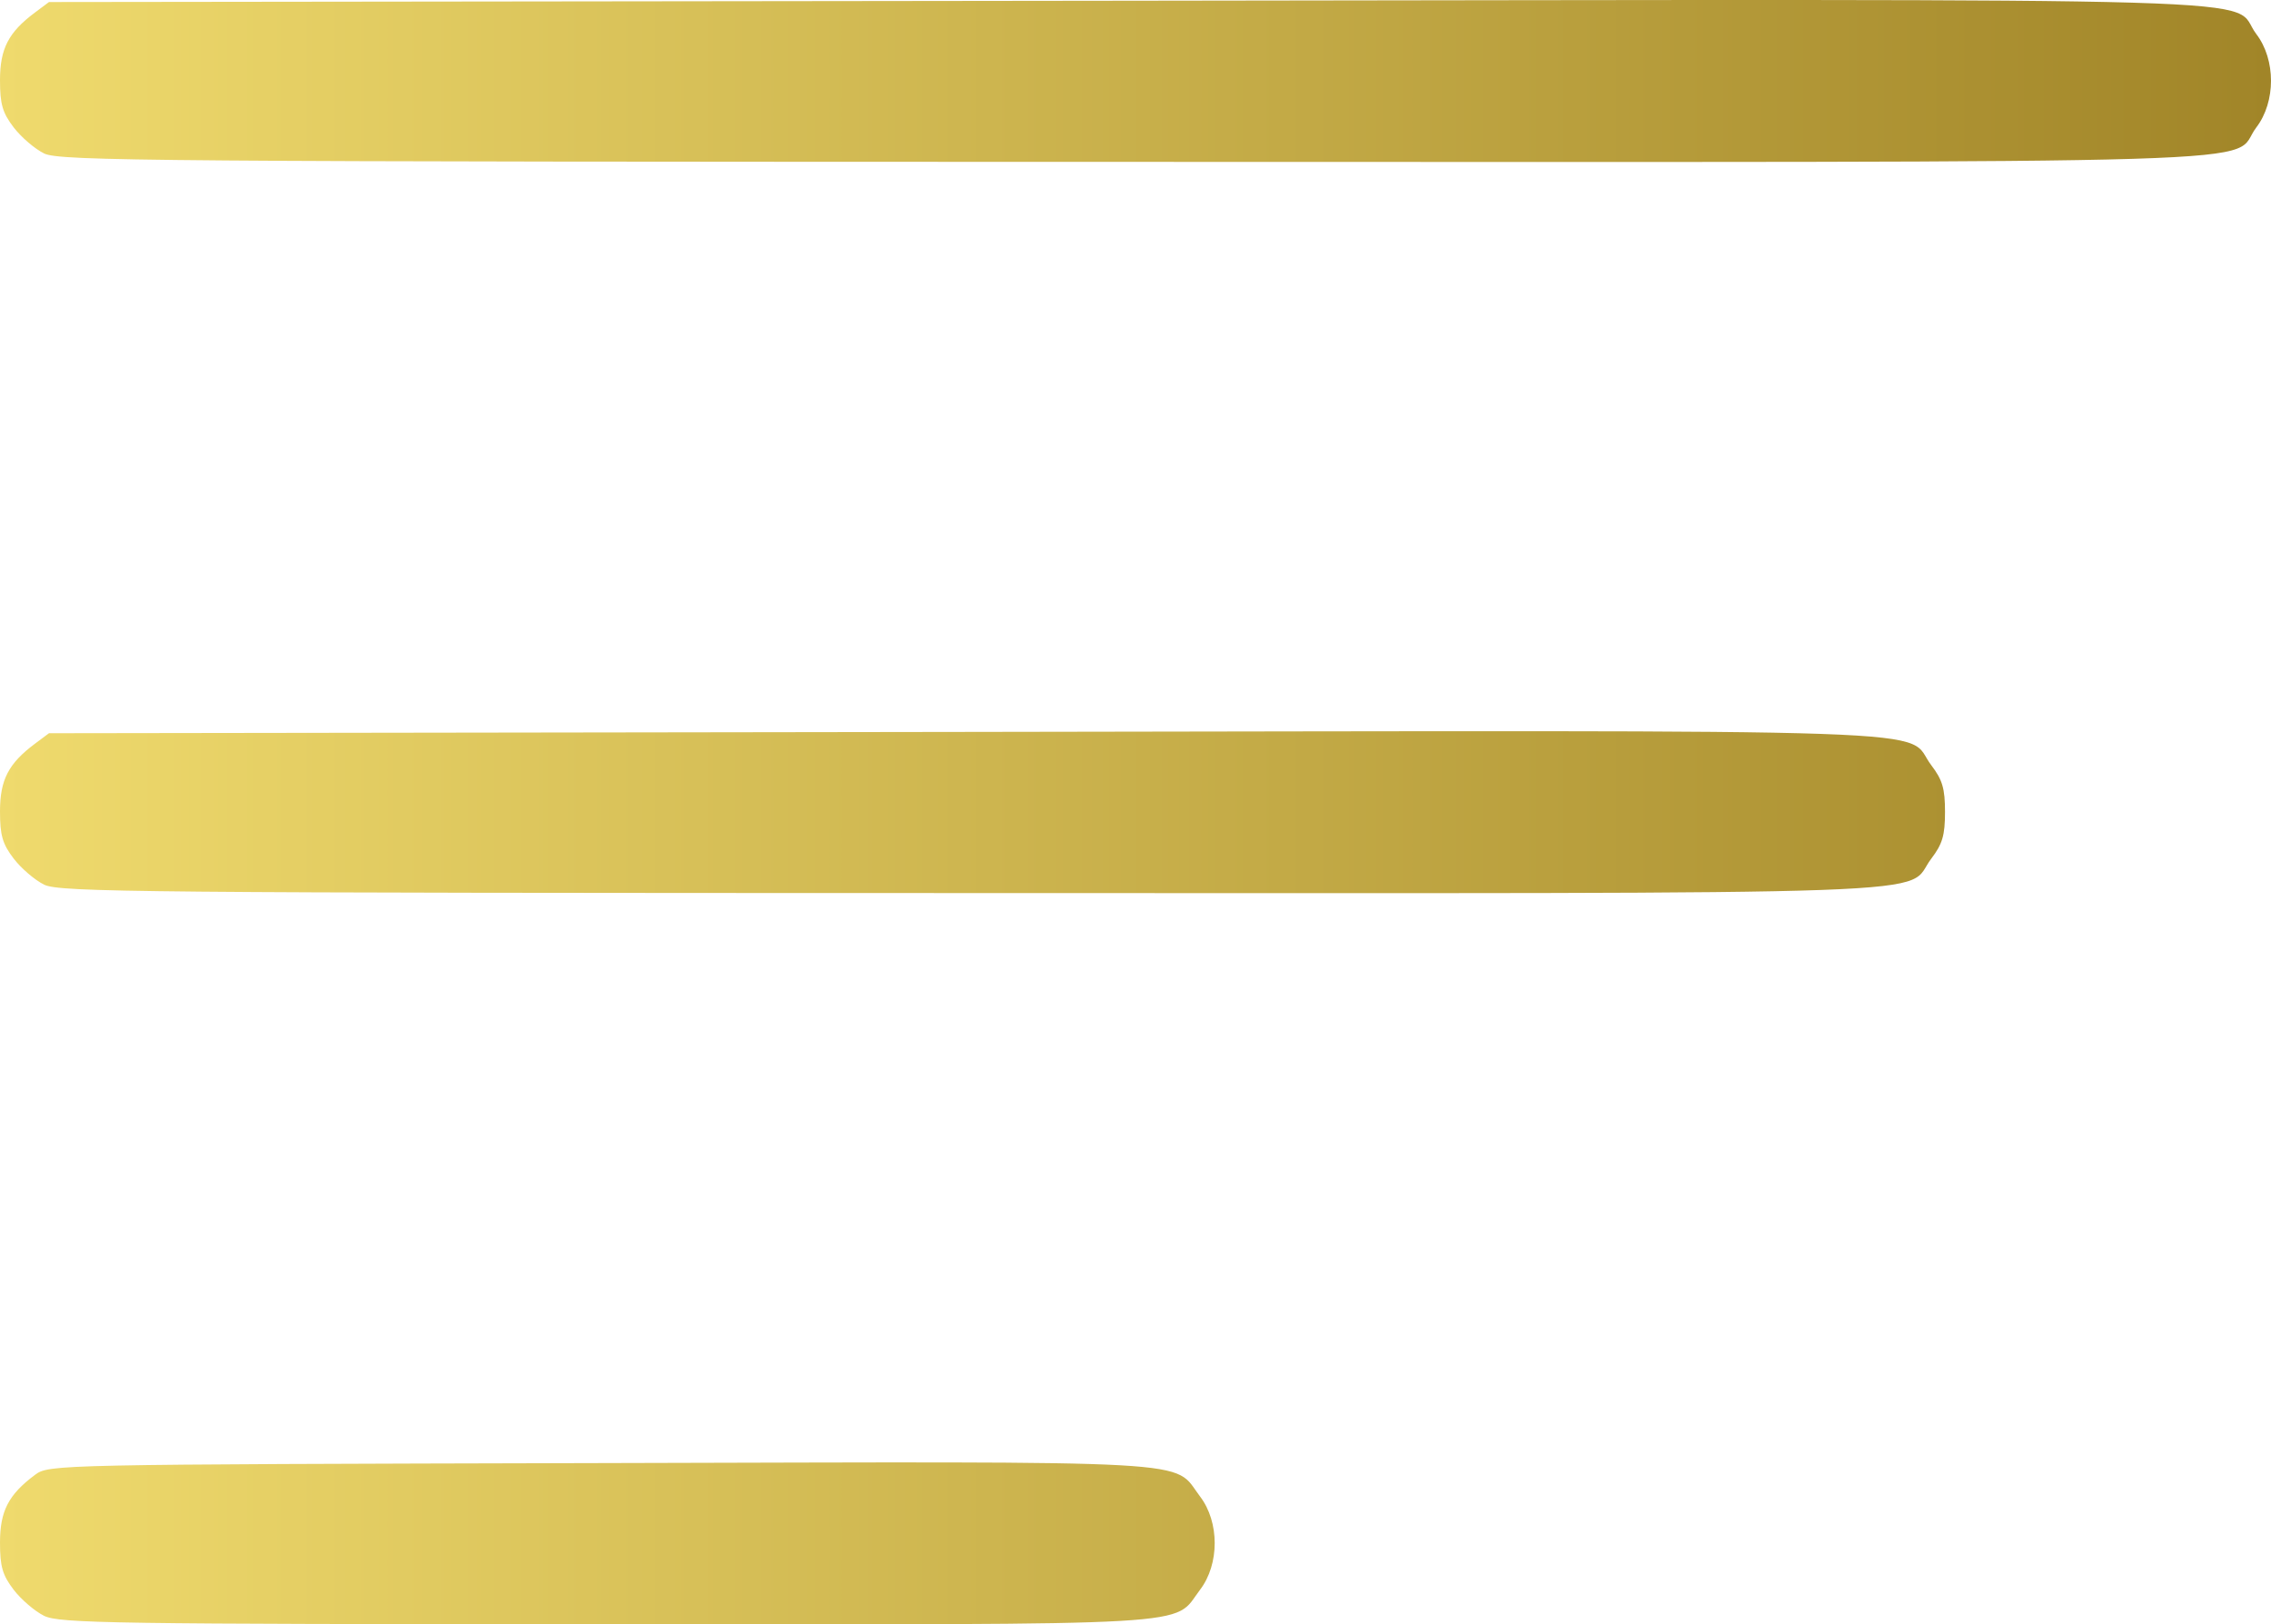
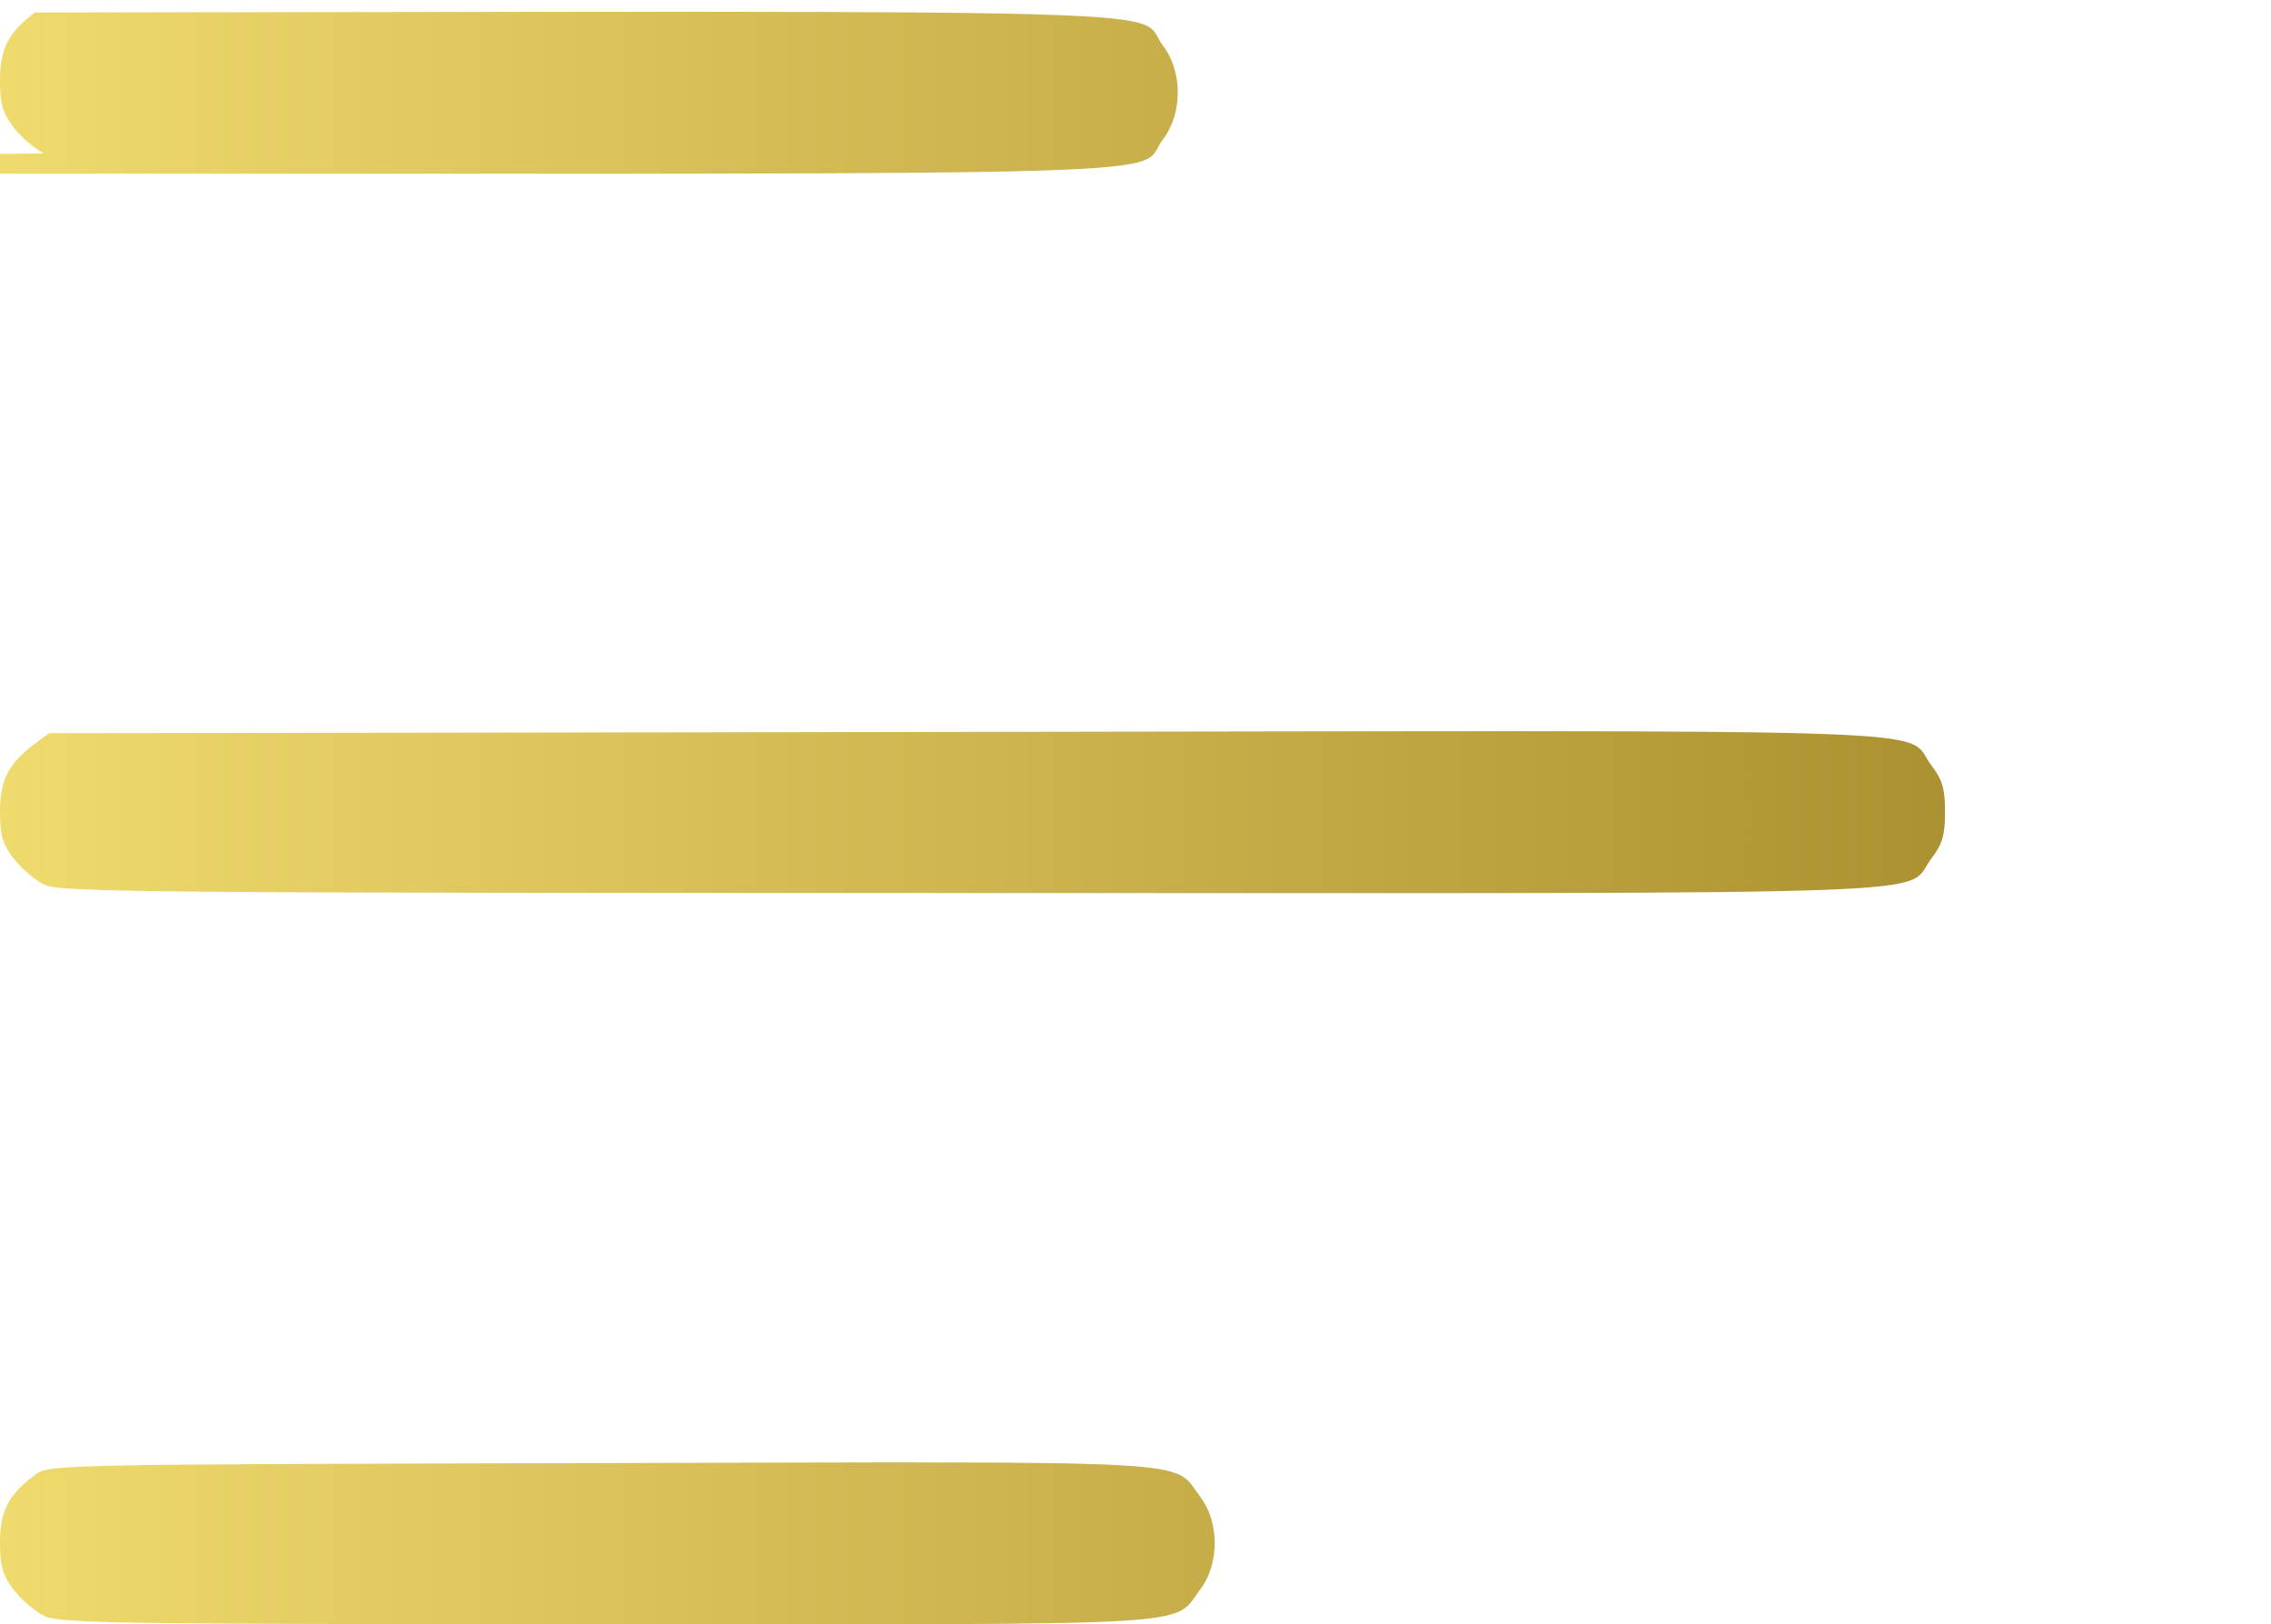
<svg xmlns="http://www.w3.org/2000/svg" xmlns:ns1="http://sodipodi.sourceforge.net/DTD/sodipodi-0.dtd" xmlns:ns2="http://www.inkscape.org/namespaces/inkscape" xmlns:xlink="http://www.w3.org/1999/xlink" version="1.1" id="svg2" width="447.192" height="319.894" viewBox="0 0 447.192 319.894" ns1:docname="hamburger.svg" ns2:version="1.1.1 (3bf5ae0d25, 2021-09-20)" xml:space="preserve">
  <defs id="defs6">
    <linearGradient ns2:collect="always" id="linearGradient918">
      <stop style="stop-color:#efda6d;stop-opacity:1" offset="0" id="stop914" />
      <stop style="stop-color:#a18528;stop-opacity:1" offset="1" id="stop916" />
    </linearGradient>
    <linearGradient ns2:collect="always" xlink:href="#linearGradient918" id="linearGradient920" x1="32.404" y1="256" x2="479.596" y2="256" gradientUnits="userSpaceOnUse" />
  </defs>
  <ns1:namedview id="namedview4" pagecolor="#505050" bordercolor="#eeeeee" borderopacity="1" ns2:showpageshadow="0" ns2:pageopacity="0" ns2:pagecheckerboard="0" ns2:deskcolor="#505050" showgrid="false" ns2:zoom="0.4609375" ns2:cx="566.23729" ns2:cy="-44.474576" ns2:window-width="1920" ns2:window-height="1017" ns2:window-x="-8" ns2:window-y="-8" ns2:window-maximized="1" ns2:current-layer="g8" ns2:pageshadow="2" />
  <g ns2:groupmode="layer" ns2:label="Image" id="g8" transform="translate(-32.404,-96.053)">
-     <path style="fill:url(#linearGradient920);fill-opacity:1" d="m 41.084,414.274 c -1.826,-0.9 -4.526,-3.217 -6,-5.149 -2.189,-2.87 -2.68,-4.567 -2.68,-9.268 0,-6.217 1.664,-9.441 6.885,-13.339 2.744,-2.049 3.442,-2.063 111.259,-2.325 120.905,-0.293 112.569,-0.757 118.162,6.576 3.847,5.044 3.847,13.33 0,18.374 -5.557,7.285 2.537,6.815 -116.958,6.79 -97.345,-0.021 -107.658,-0.175 -110.669,-1.659 z m 0,-144 c -1.826,-0.9 -4.526,-3.217 -6,-5.149 -2.189,-2.87 -2.68,-4.567 -2.68,-9.268 0,-6.217 1.664,-9.441 6.885,-13.339 l 2.761,-2.062 180.509,-0.258 c 201.151,-0.288 184.481,-0.864 190.151,6.571 2.191,2.873 2.694,4.587 2.694,9.187 0,4.6 -0.503,6.315 -2.694,9.187 -5.648,7.405 10.762,6.815 -188.958,6.79 -164.009,-0.021 -179.633,-0.163 -182.669,-1.659 z m 0,-144 c -1.826,-0.9 -4.526,-3.217 -6,-5.149 -2.189,-2.87 -2.68,-4.567 -2.68,-9.268 0,-6.217 1.664,-9.441 6.885,-13.339 l 2.761,-2.062 212.511,-0.257 c 236.821,-0.286 216.46,-0.888 222.149,6.57 3.847,5.044 3.847,13.33 0,18.374 -5.669,7.433 14.428,6.815 -220.958,6.79 -193.638,-0.021 -211.627,-0.16 -214.669,-1.659 z" id="path331" />
+     <path style="fill:url(#linearGradient920);fill-opacity:1" d="m 41.084,414.274 c -1.826,-0.9 -4.526,-3.217 -6,-5.149 -2.189,-2.87 -2.68,-4.567 -2.68,-9.268 0,-6.217 1.664,-9.441 6.885,-13.339 2.744,-2.049 3.442,-2.063 111.259,-2.325 120.905,-0.293 112.569,-0.757 118.162,6.576 3.847,5.044 3.847,13.33 0,18.374 -5.557,7.285 2.537,6.815 -116.958,6.79 -97.345,-0.021 -107.658,-0.175 -110.669,-1.659 z m 0,-144 c -1.826,-0.9 -4.526,-3.217 -6,-5.149 -2.189,-2.87 -2.68,-4.567 -2.68,-9.268 0,-6.217 1.664,-9.441 6.885,-13.339 l 2.761,-2.062 180.509,-0.258 c 201.151,-0.288 184.481,-0.864 190.151,6.571 2.191,2.873 2.694,4.587 2.694,9.187 0,4.6 -0.503,6.315 -2.694,9.187 -5.648,7.405 10.762,6.815 -188.958,6.79 -164.009,-0.021 -179.633,-0.163 -182.669,-1.659 z m 0,-144 c -1.826,-0.9 -4.526,-3.217 -6,-5.149 -2.189,-2.87 -2.68,-4.567 -2.68,-9.268 0,-6.217 1.664,-9.441 6.885,-13.339 c 236.821,-0.286 216.46,-0.888 222.149,6.57 3.847,5.044 3.847,13.33 0,18.374 -5.669,7.433 14.428,6.815 -220.958,6.79 -193.638,-0.021 -211.627,-0.16 -214.669,-1.659 z" id="path331" />
  </g>
</svg>